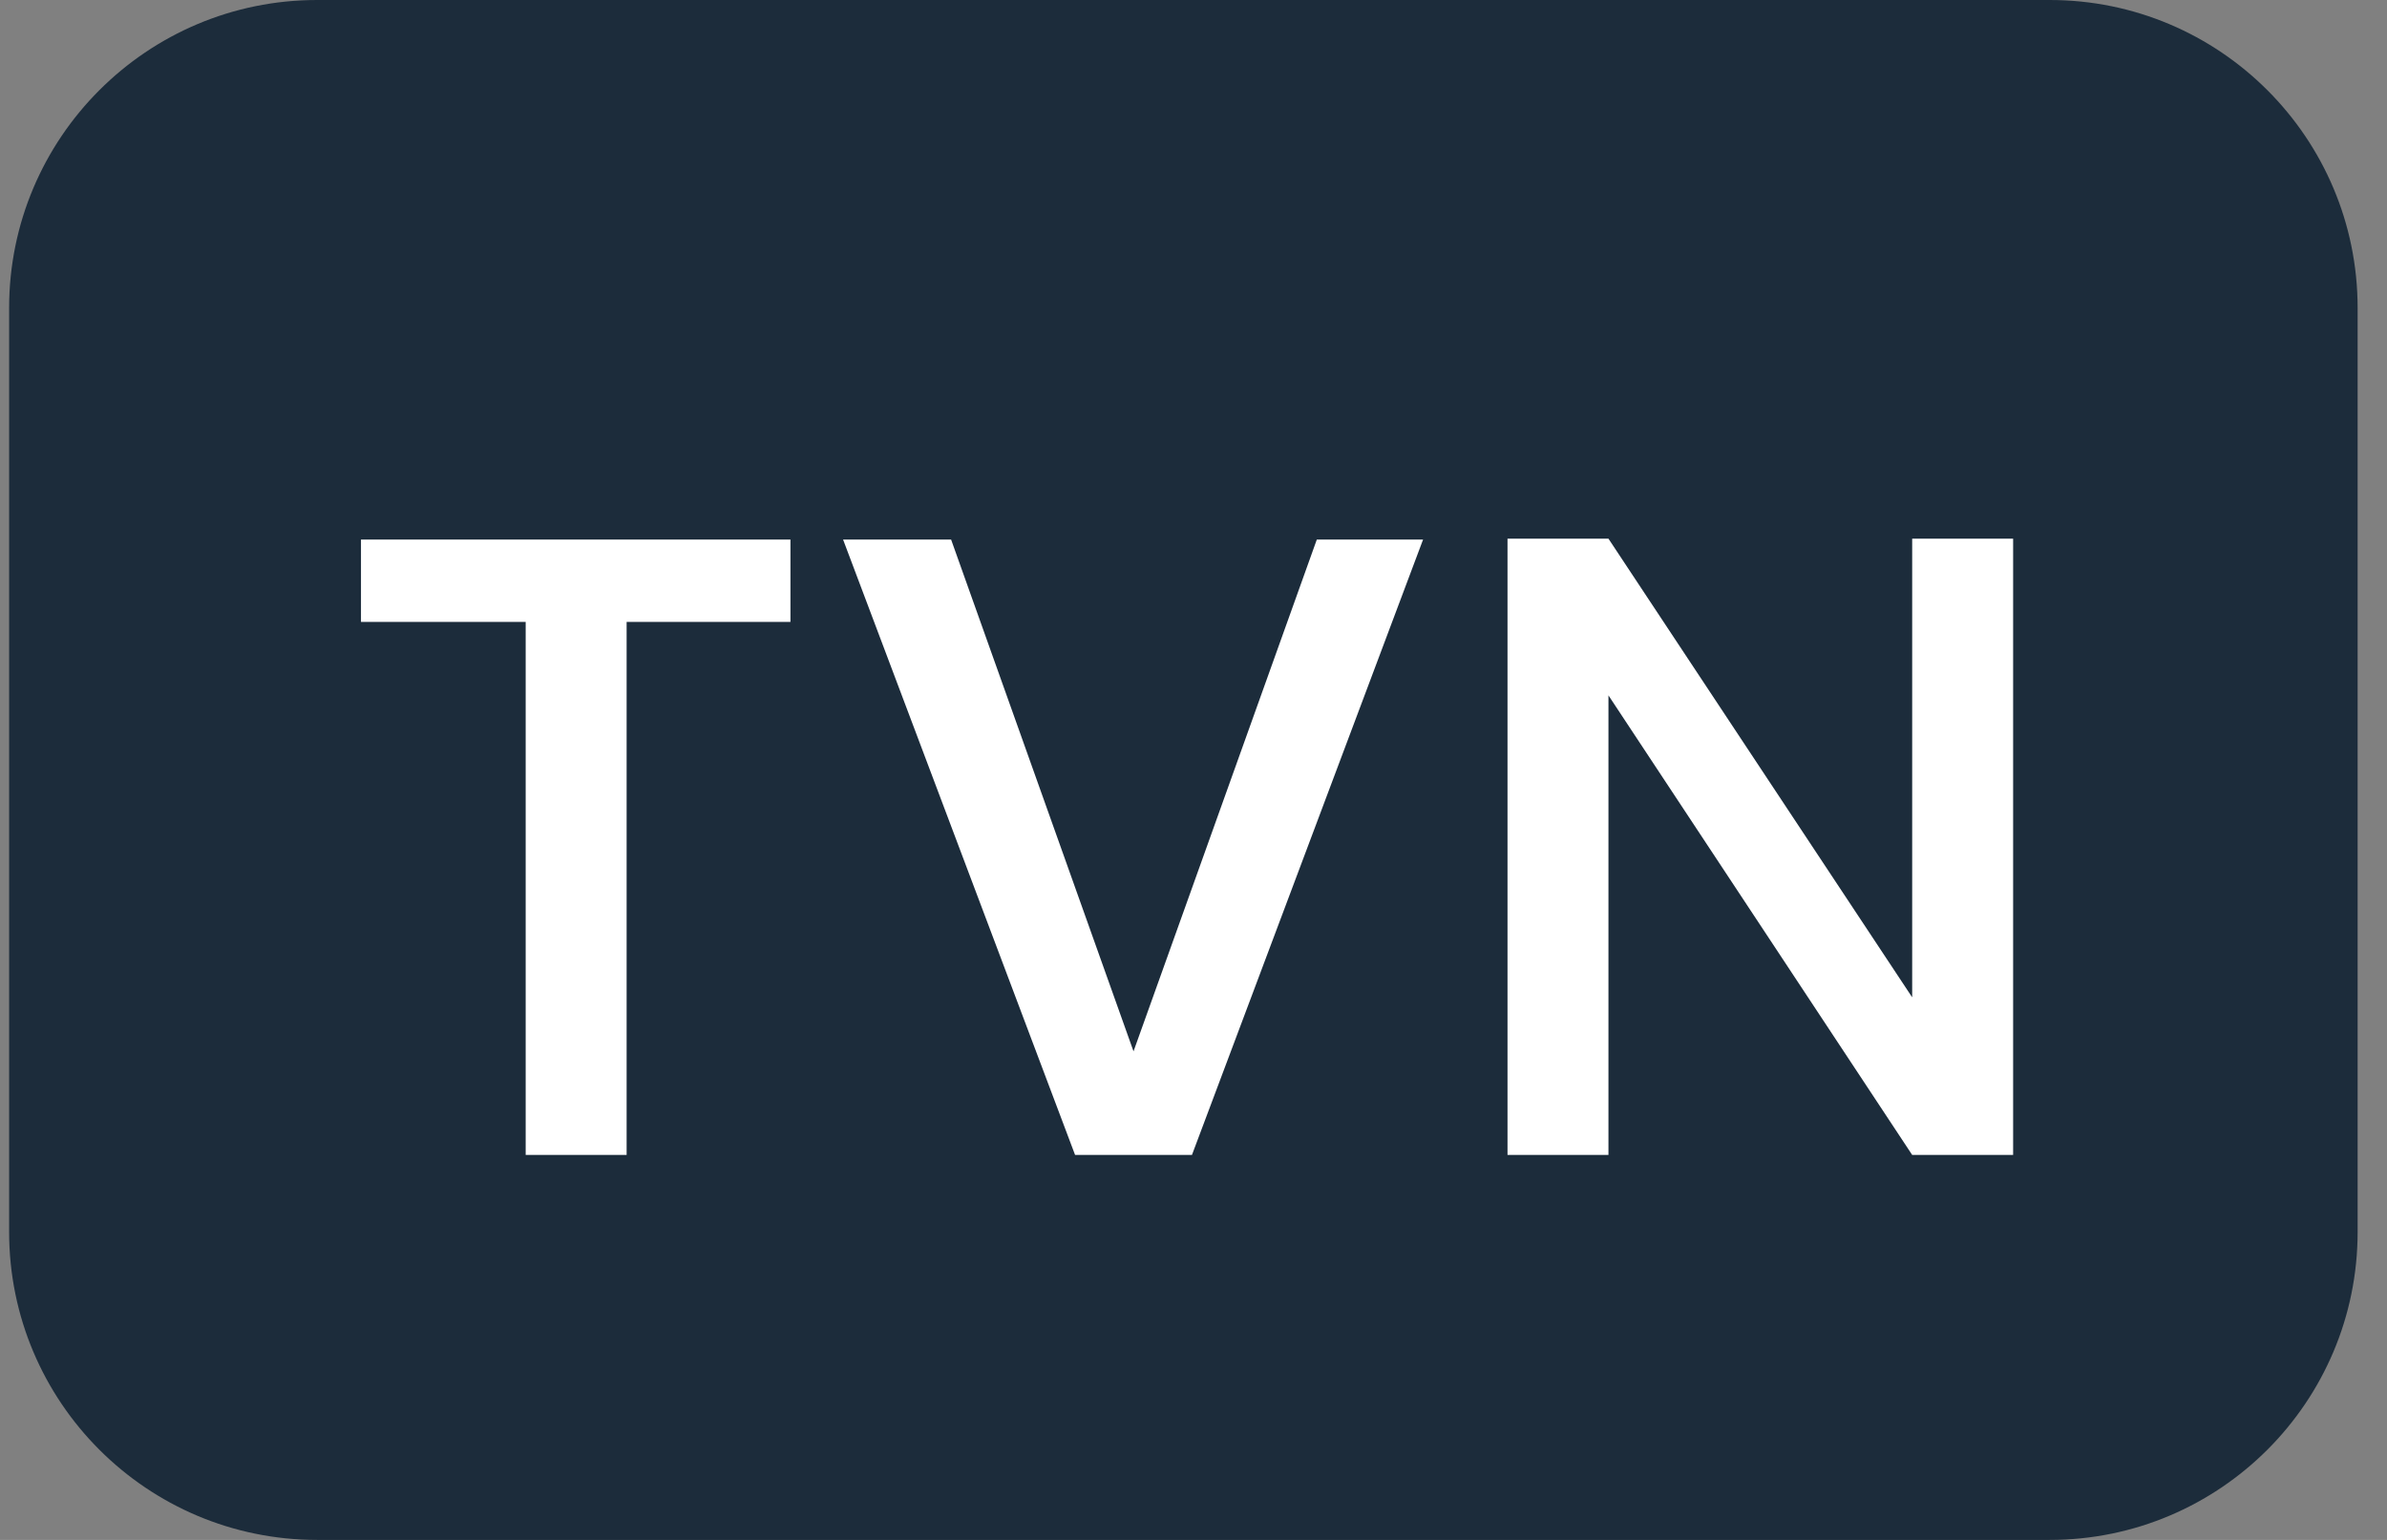
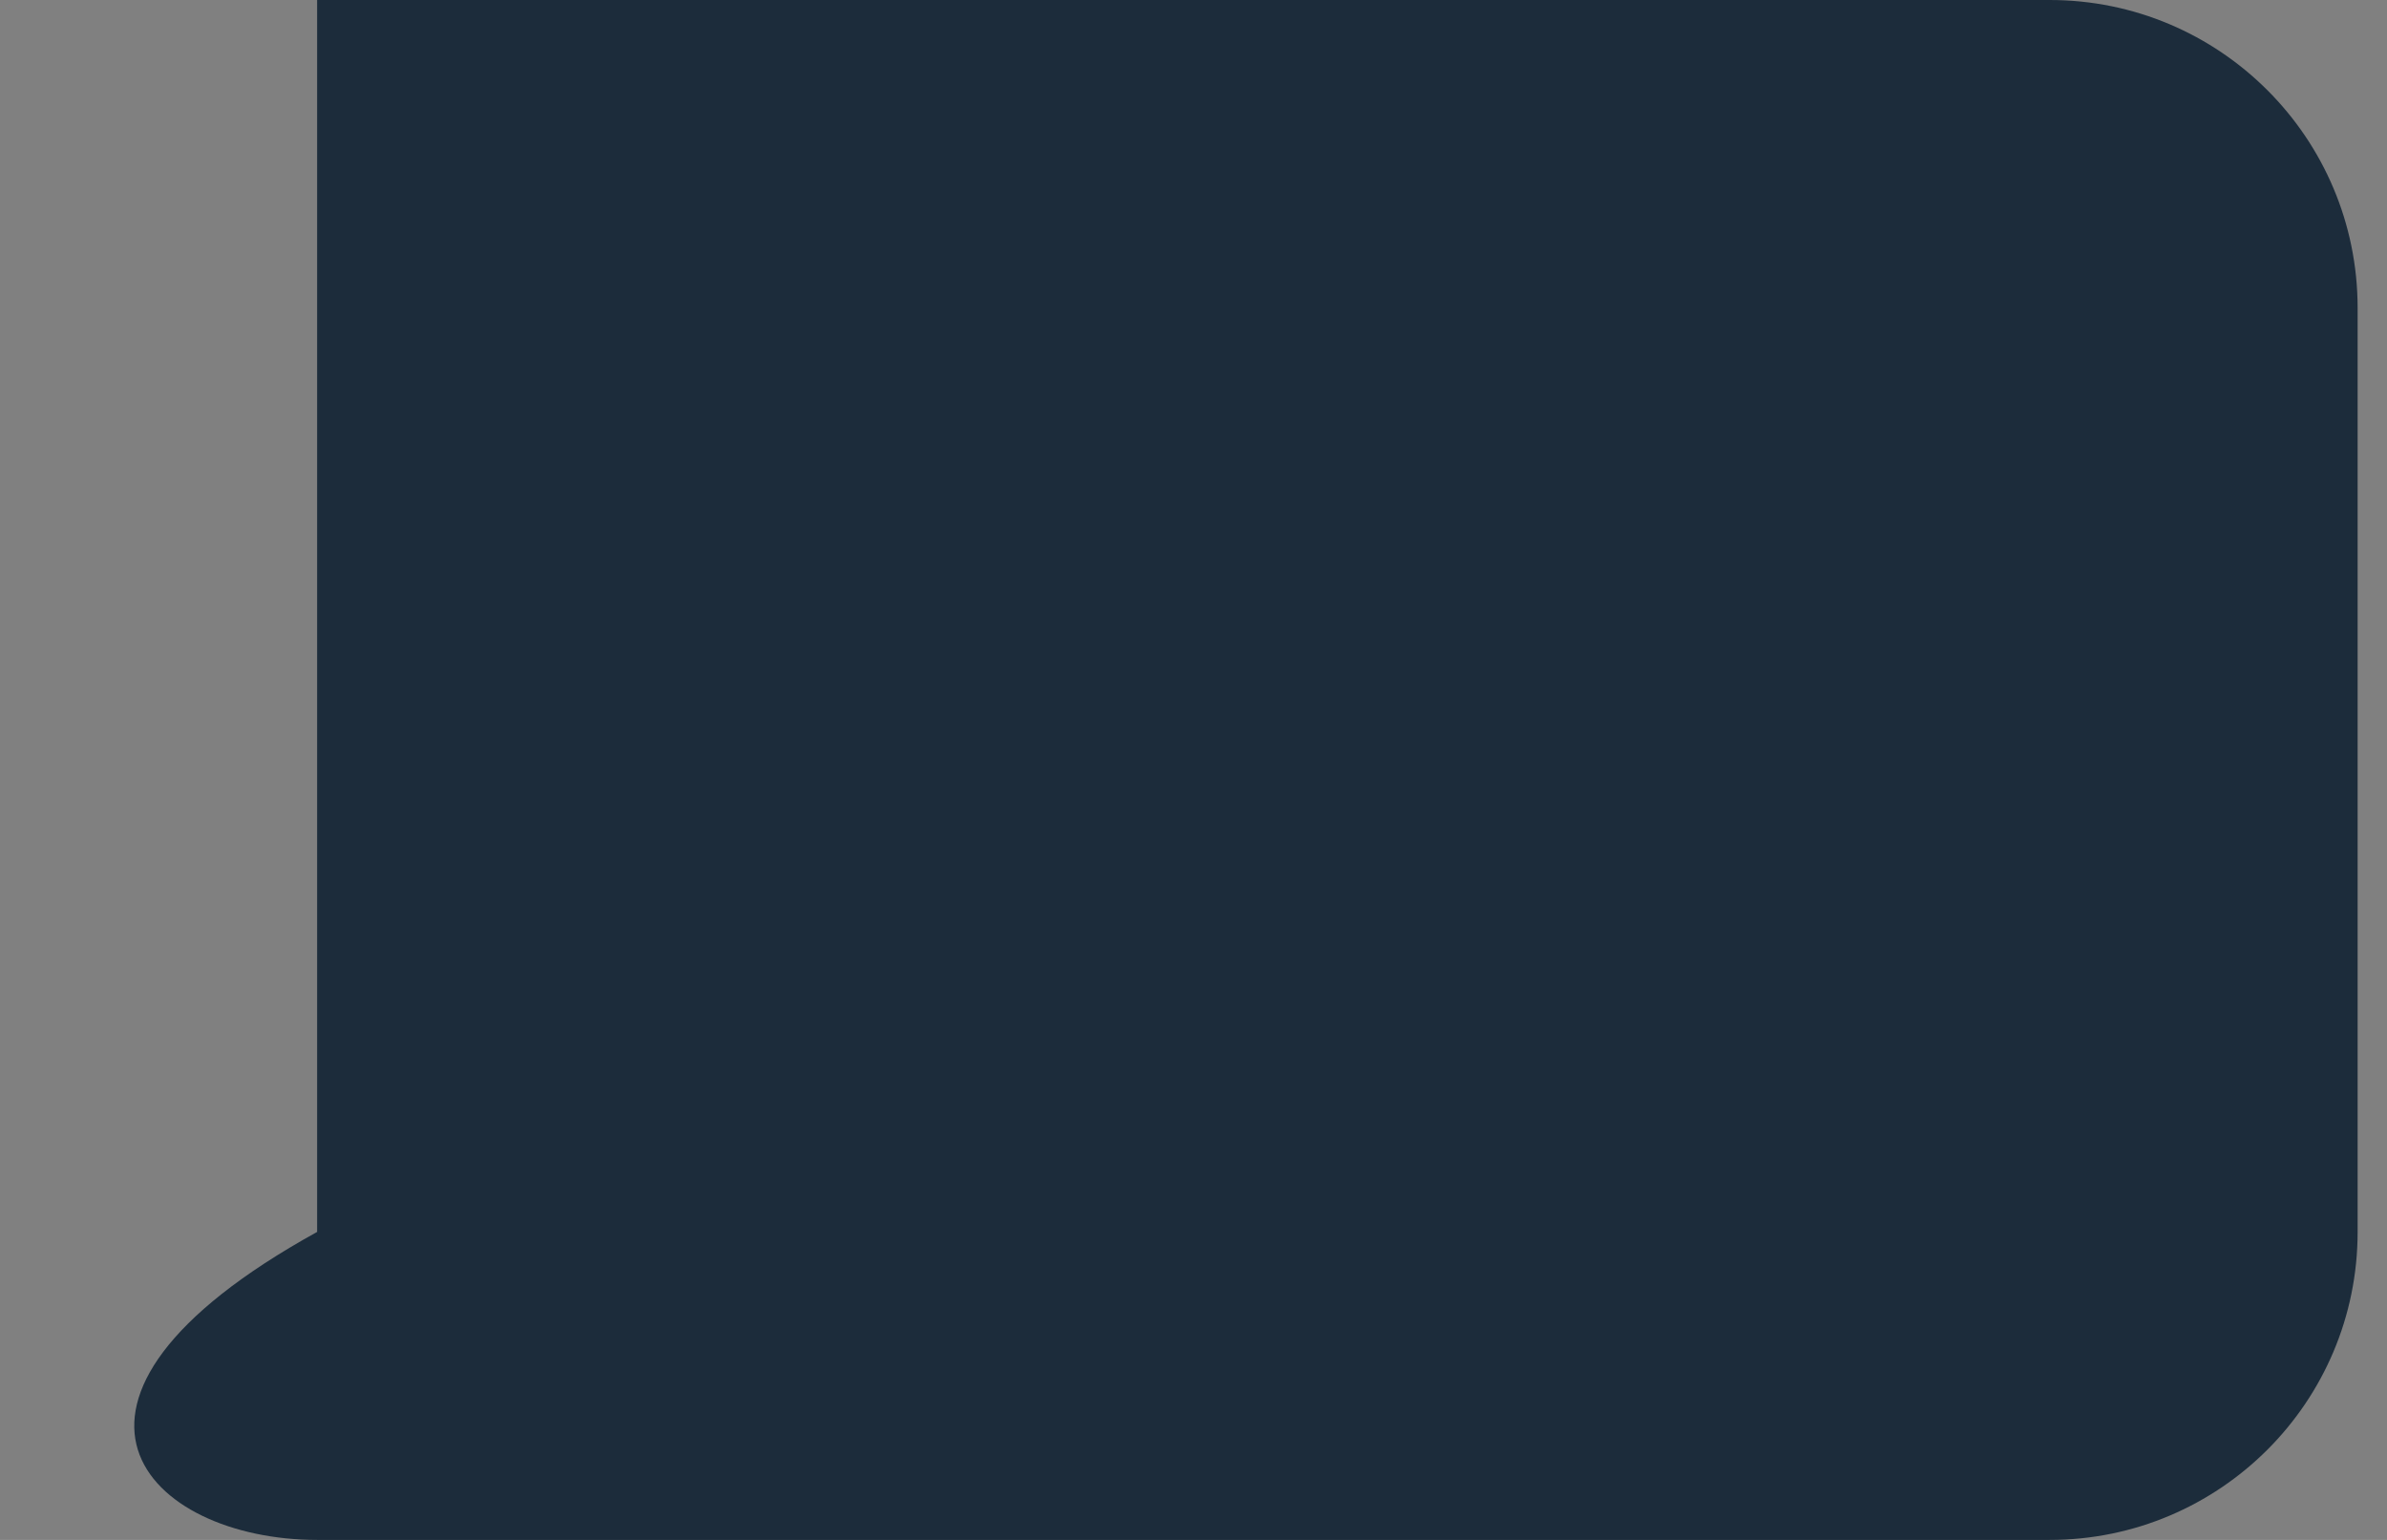
<svg xmlns="http://www.w3.org/2000/svg" width="62" height="40" viewBox="0 0 62 40" fill="none">
  <rect x="0" y="0" width="62" height="40" fill="#808080" stroke="none" />
-   <path d="M53.237 0H8.237C3.819 0 0.237 3.582 0.237 8V32C0.237 36.418 3.819 40 8.237 40H53.237C57.655 40 61.237 36.418 61.237 32V8C61.237 3.582 57.655 0 53.237 0Z" fill="#1C2C3B" />
-   <path d="M20.531 14.015V16.154H16.276V30H13.654V16.154H9.376V14.015H20.531ZM36.963 14.015L30.96 30H27.924L21.898 14.015H24.704L29.442 27.309L34.203 14.015H36.963ZM52.289 30H49.667L41.778 18.063V30H39.156V13.992H41.778L49.667 25.906V13.992H52.289V30Z" fill="white" />
+   <path d="M53.237 0H8.237V32C0.237 36.418 3.819 40 8.237 40H53.237C57.655 40 61.237 36.418 61.237 32V8C61.237 3.582 57.655 0 53.237 0Z" fill="#1C2C3B" />
</svg>